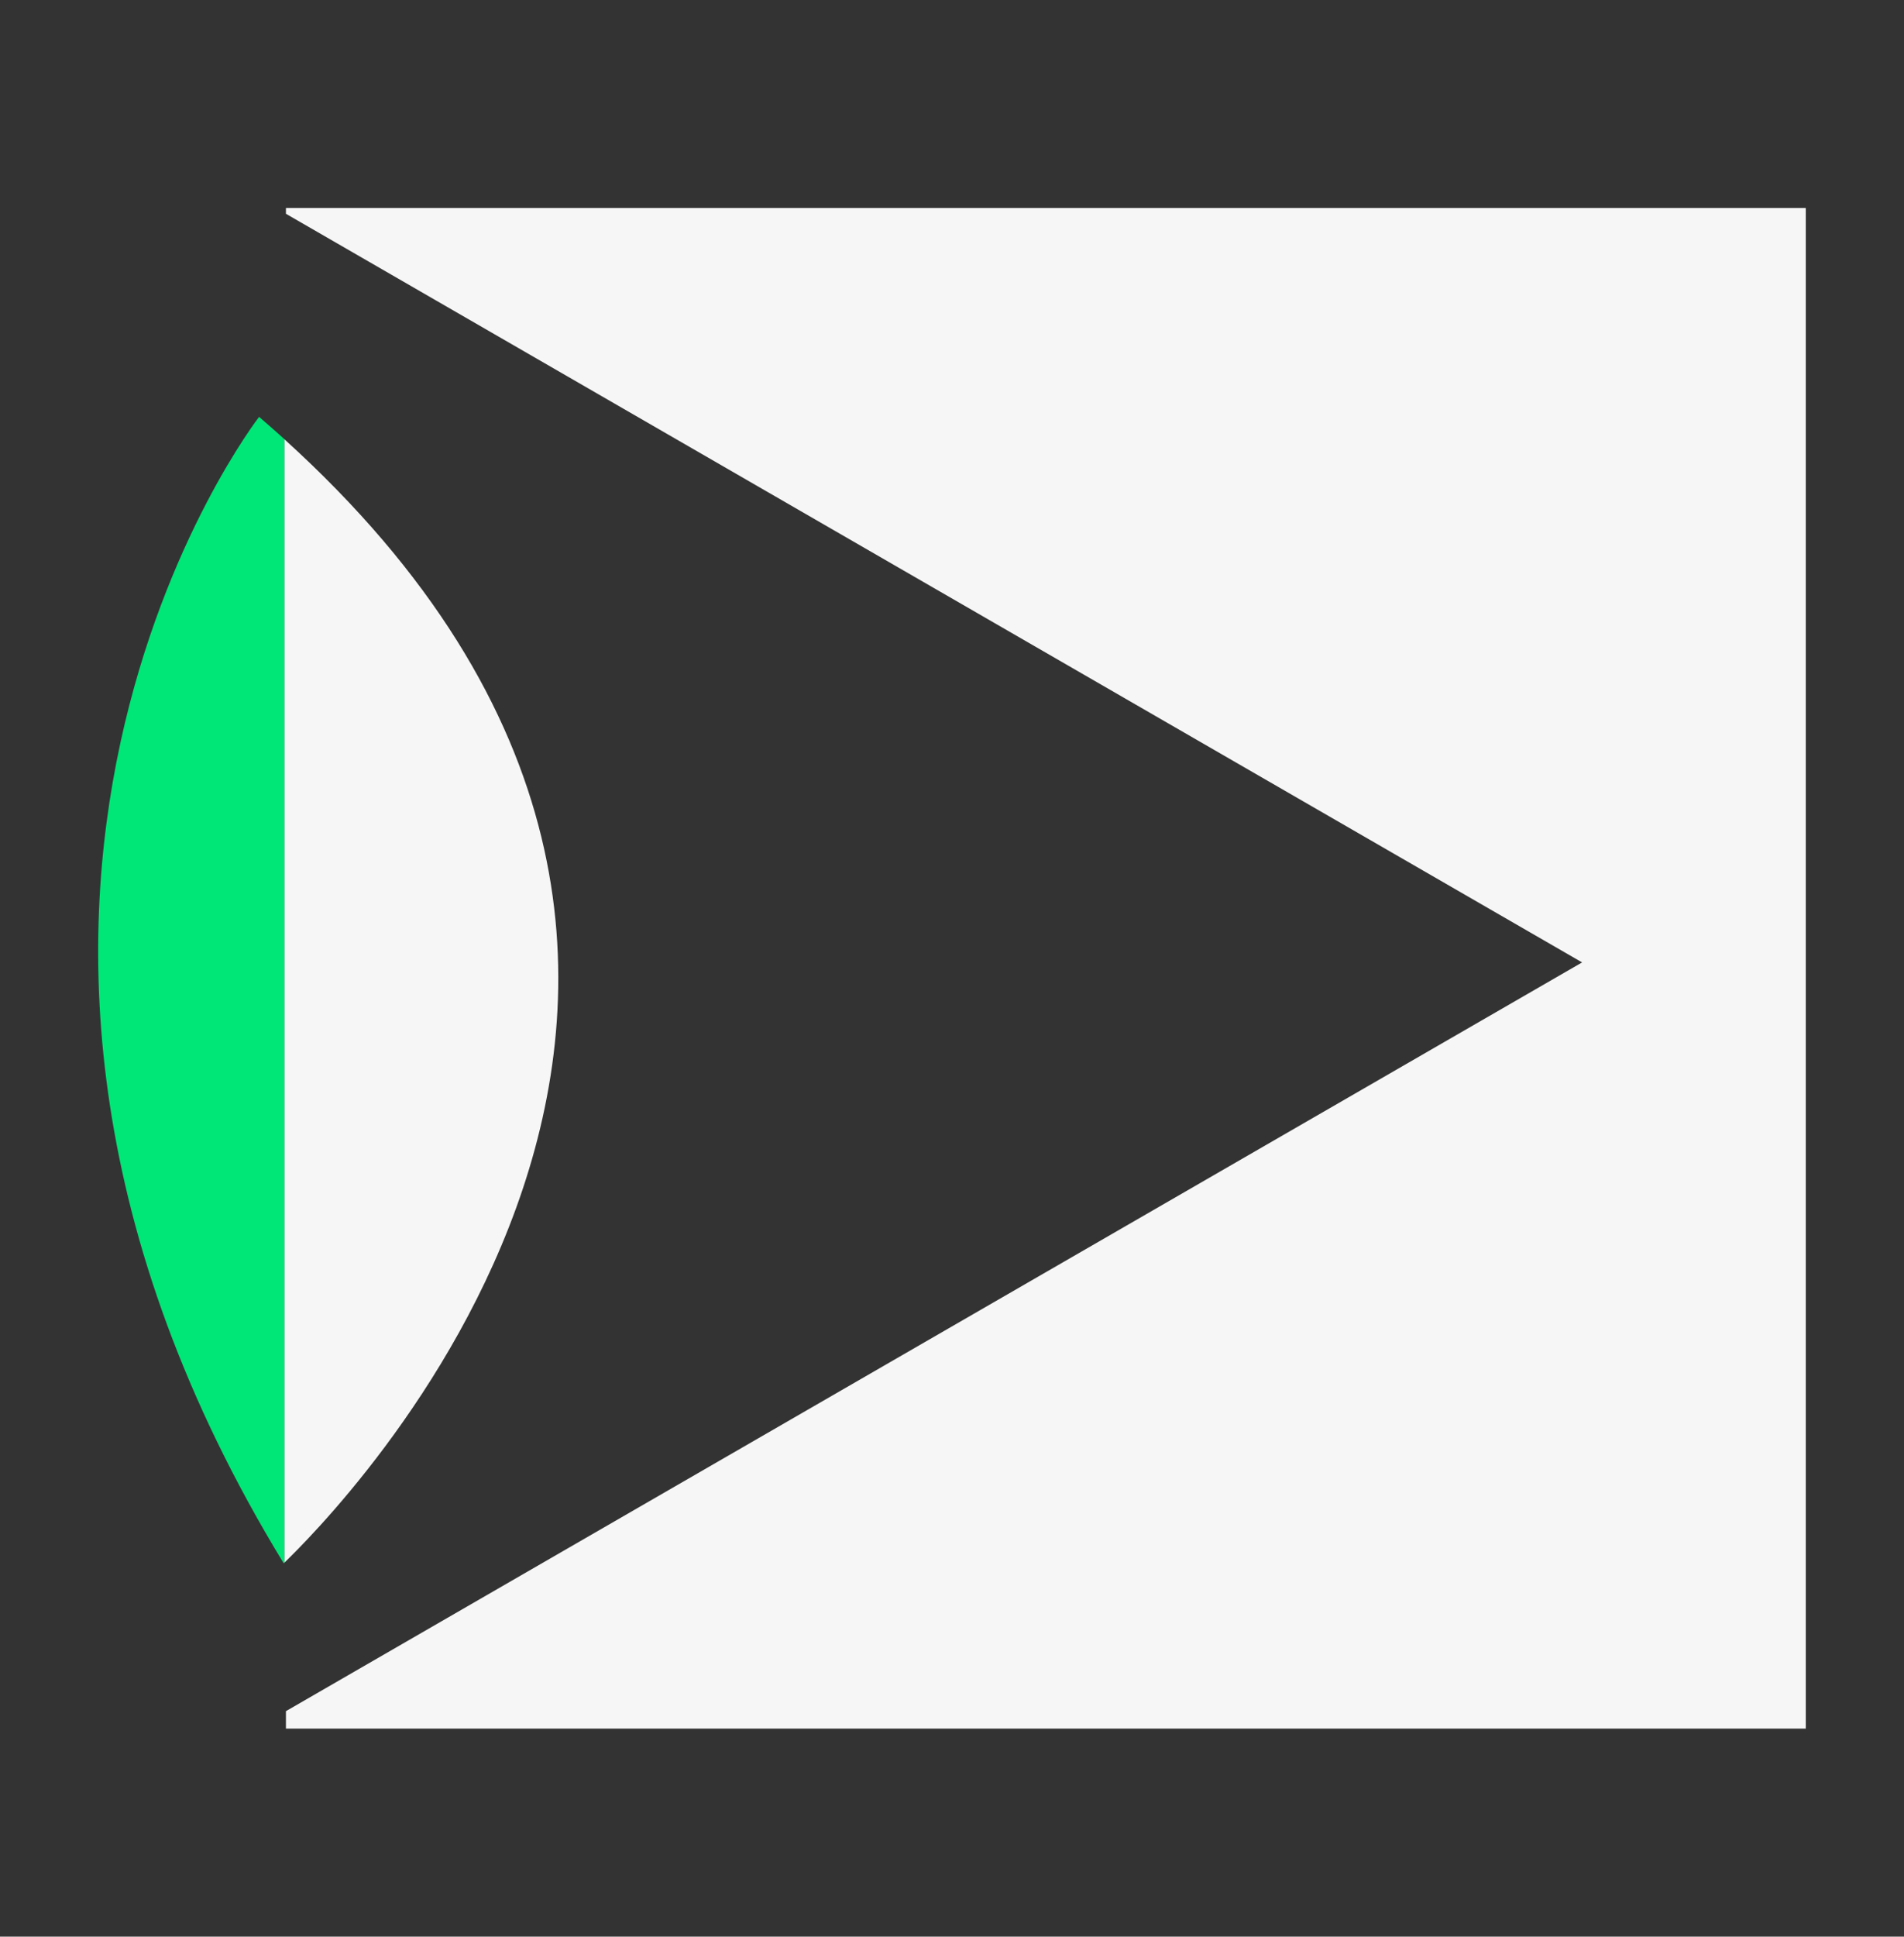
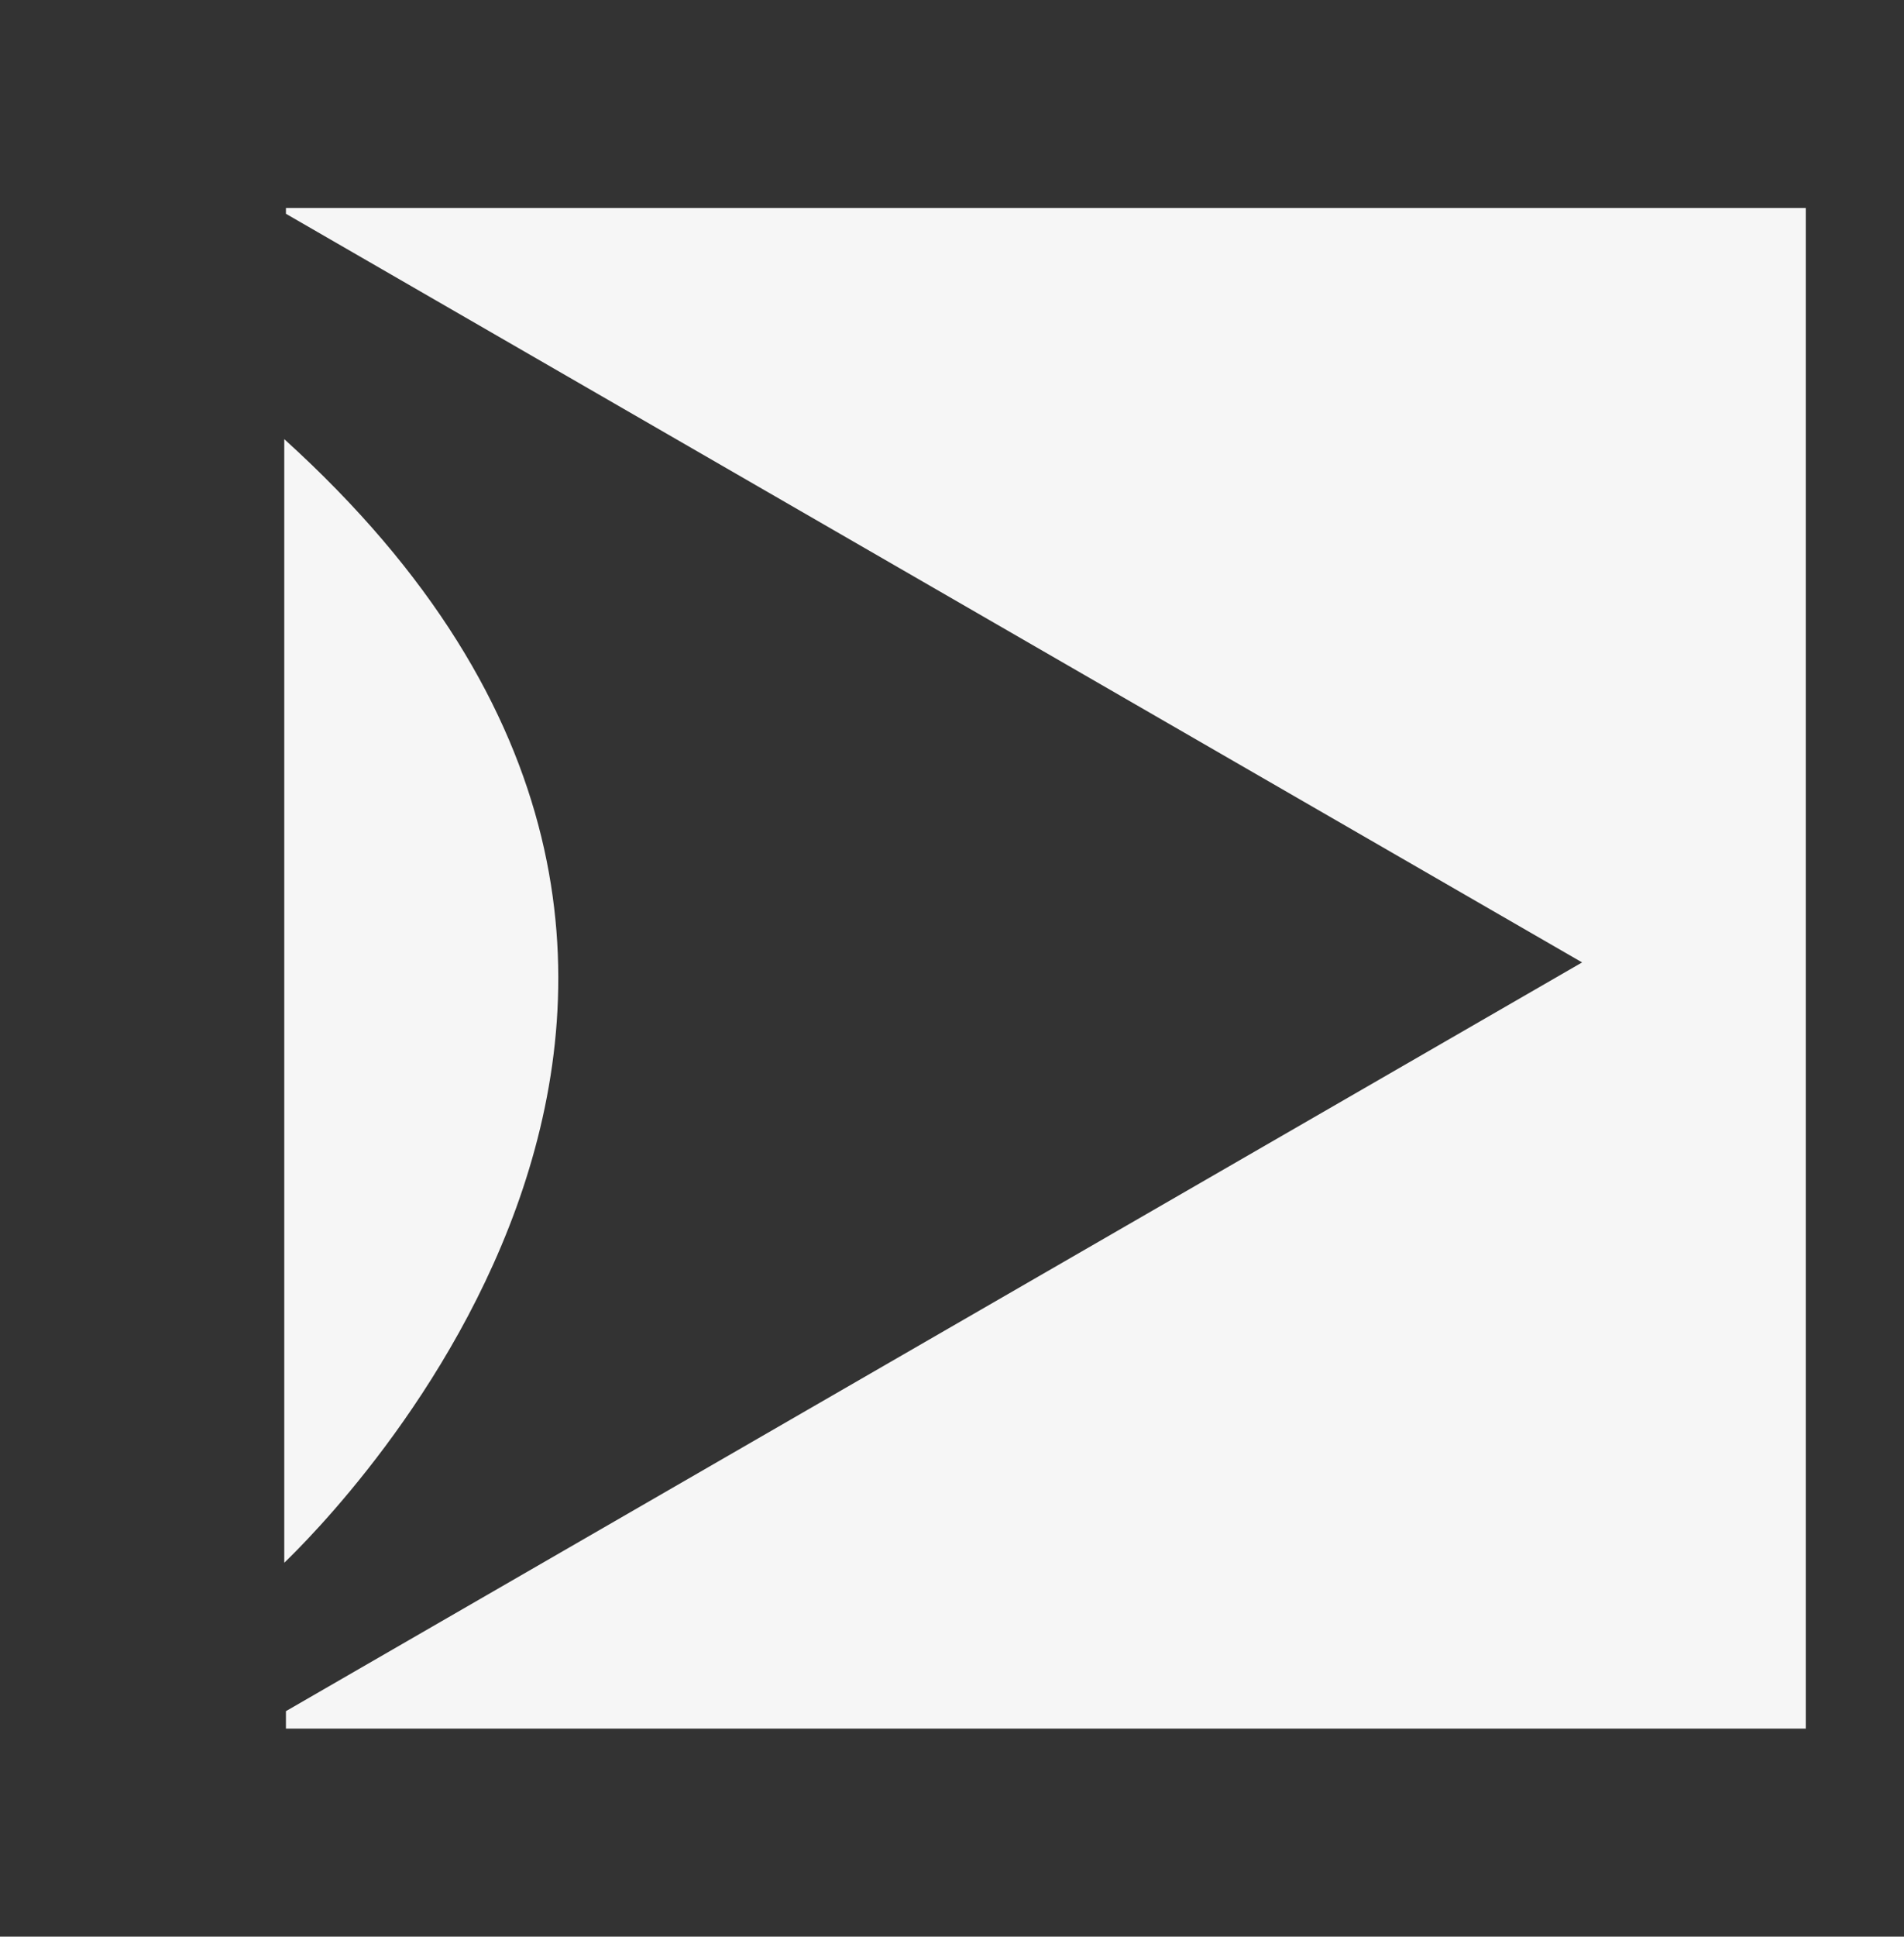
<svg xmlns="http://www.w3.org/2000/svg" id="Calque_1" data-name="Calque 1" viewBox="0 0 171 173.84">
  <rect x="0" y="0" width="171" height="173.84" fill="#333333" stroke="none" />
  <defs>
    <style>
      .cls-1 {
        fill: #f6f6f6;
      }

      .cls-2 {
        fill: #00e677;
      }
    </style>
  </defs>
-   <path class="cls-1" d="M25.53,39.42v100.86c3.62-3.51,53.52-52.42,0-100.86Z" />
+   <path class="cls-1" d="M25.53,39.42v100.86c3.62-3.51,53.52-52.42,0-100.86" />
  <g>
    <polyline class="cls-1" points="162.18 18.67 25.68 18.67 25.68 19.19 142.09 86.39 25.68 153.6 25.68 155.17 162.18 155.17" />
-     <path class="cls-2" d="M23.27,37.42s-33.95,43.7,2.21,102.91c.01-.01.04-.04.06-.06V39.42c-.74-.67-1.49-1.33-2.27-2Z" />
  </g>
</svg>